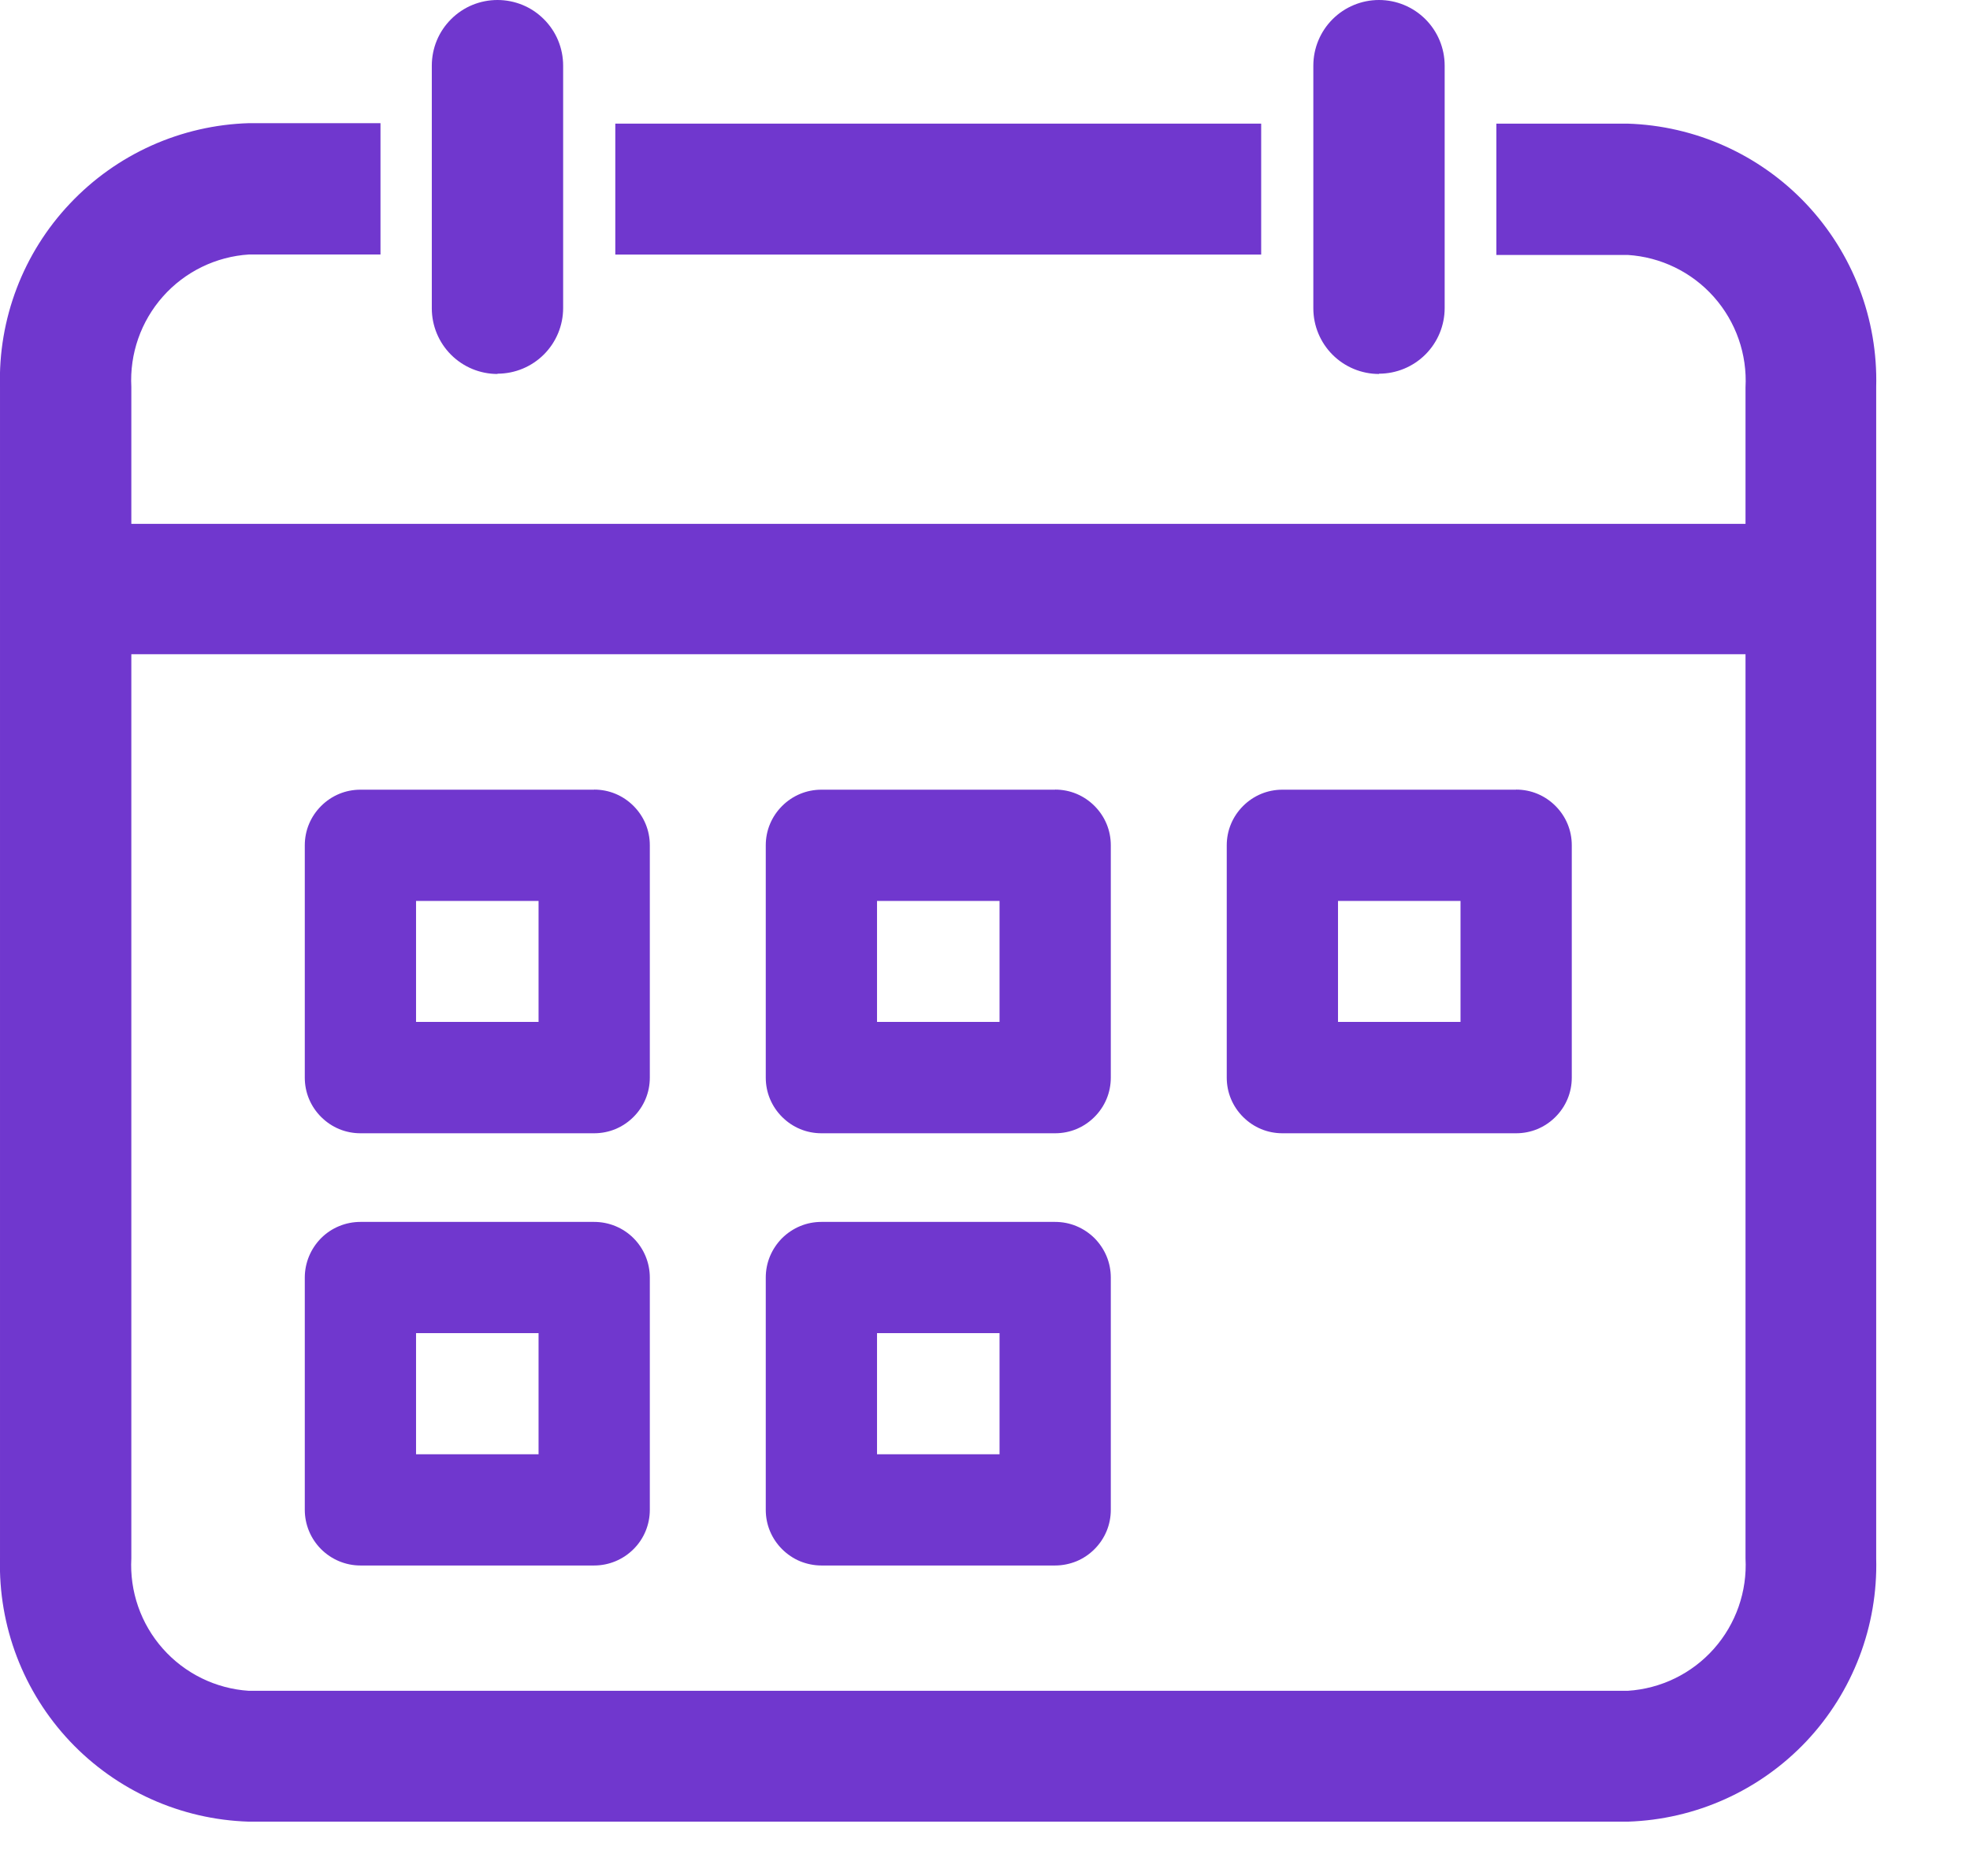
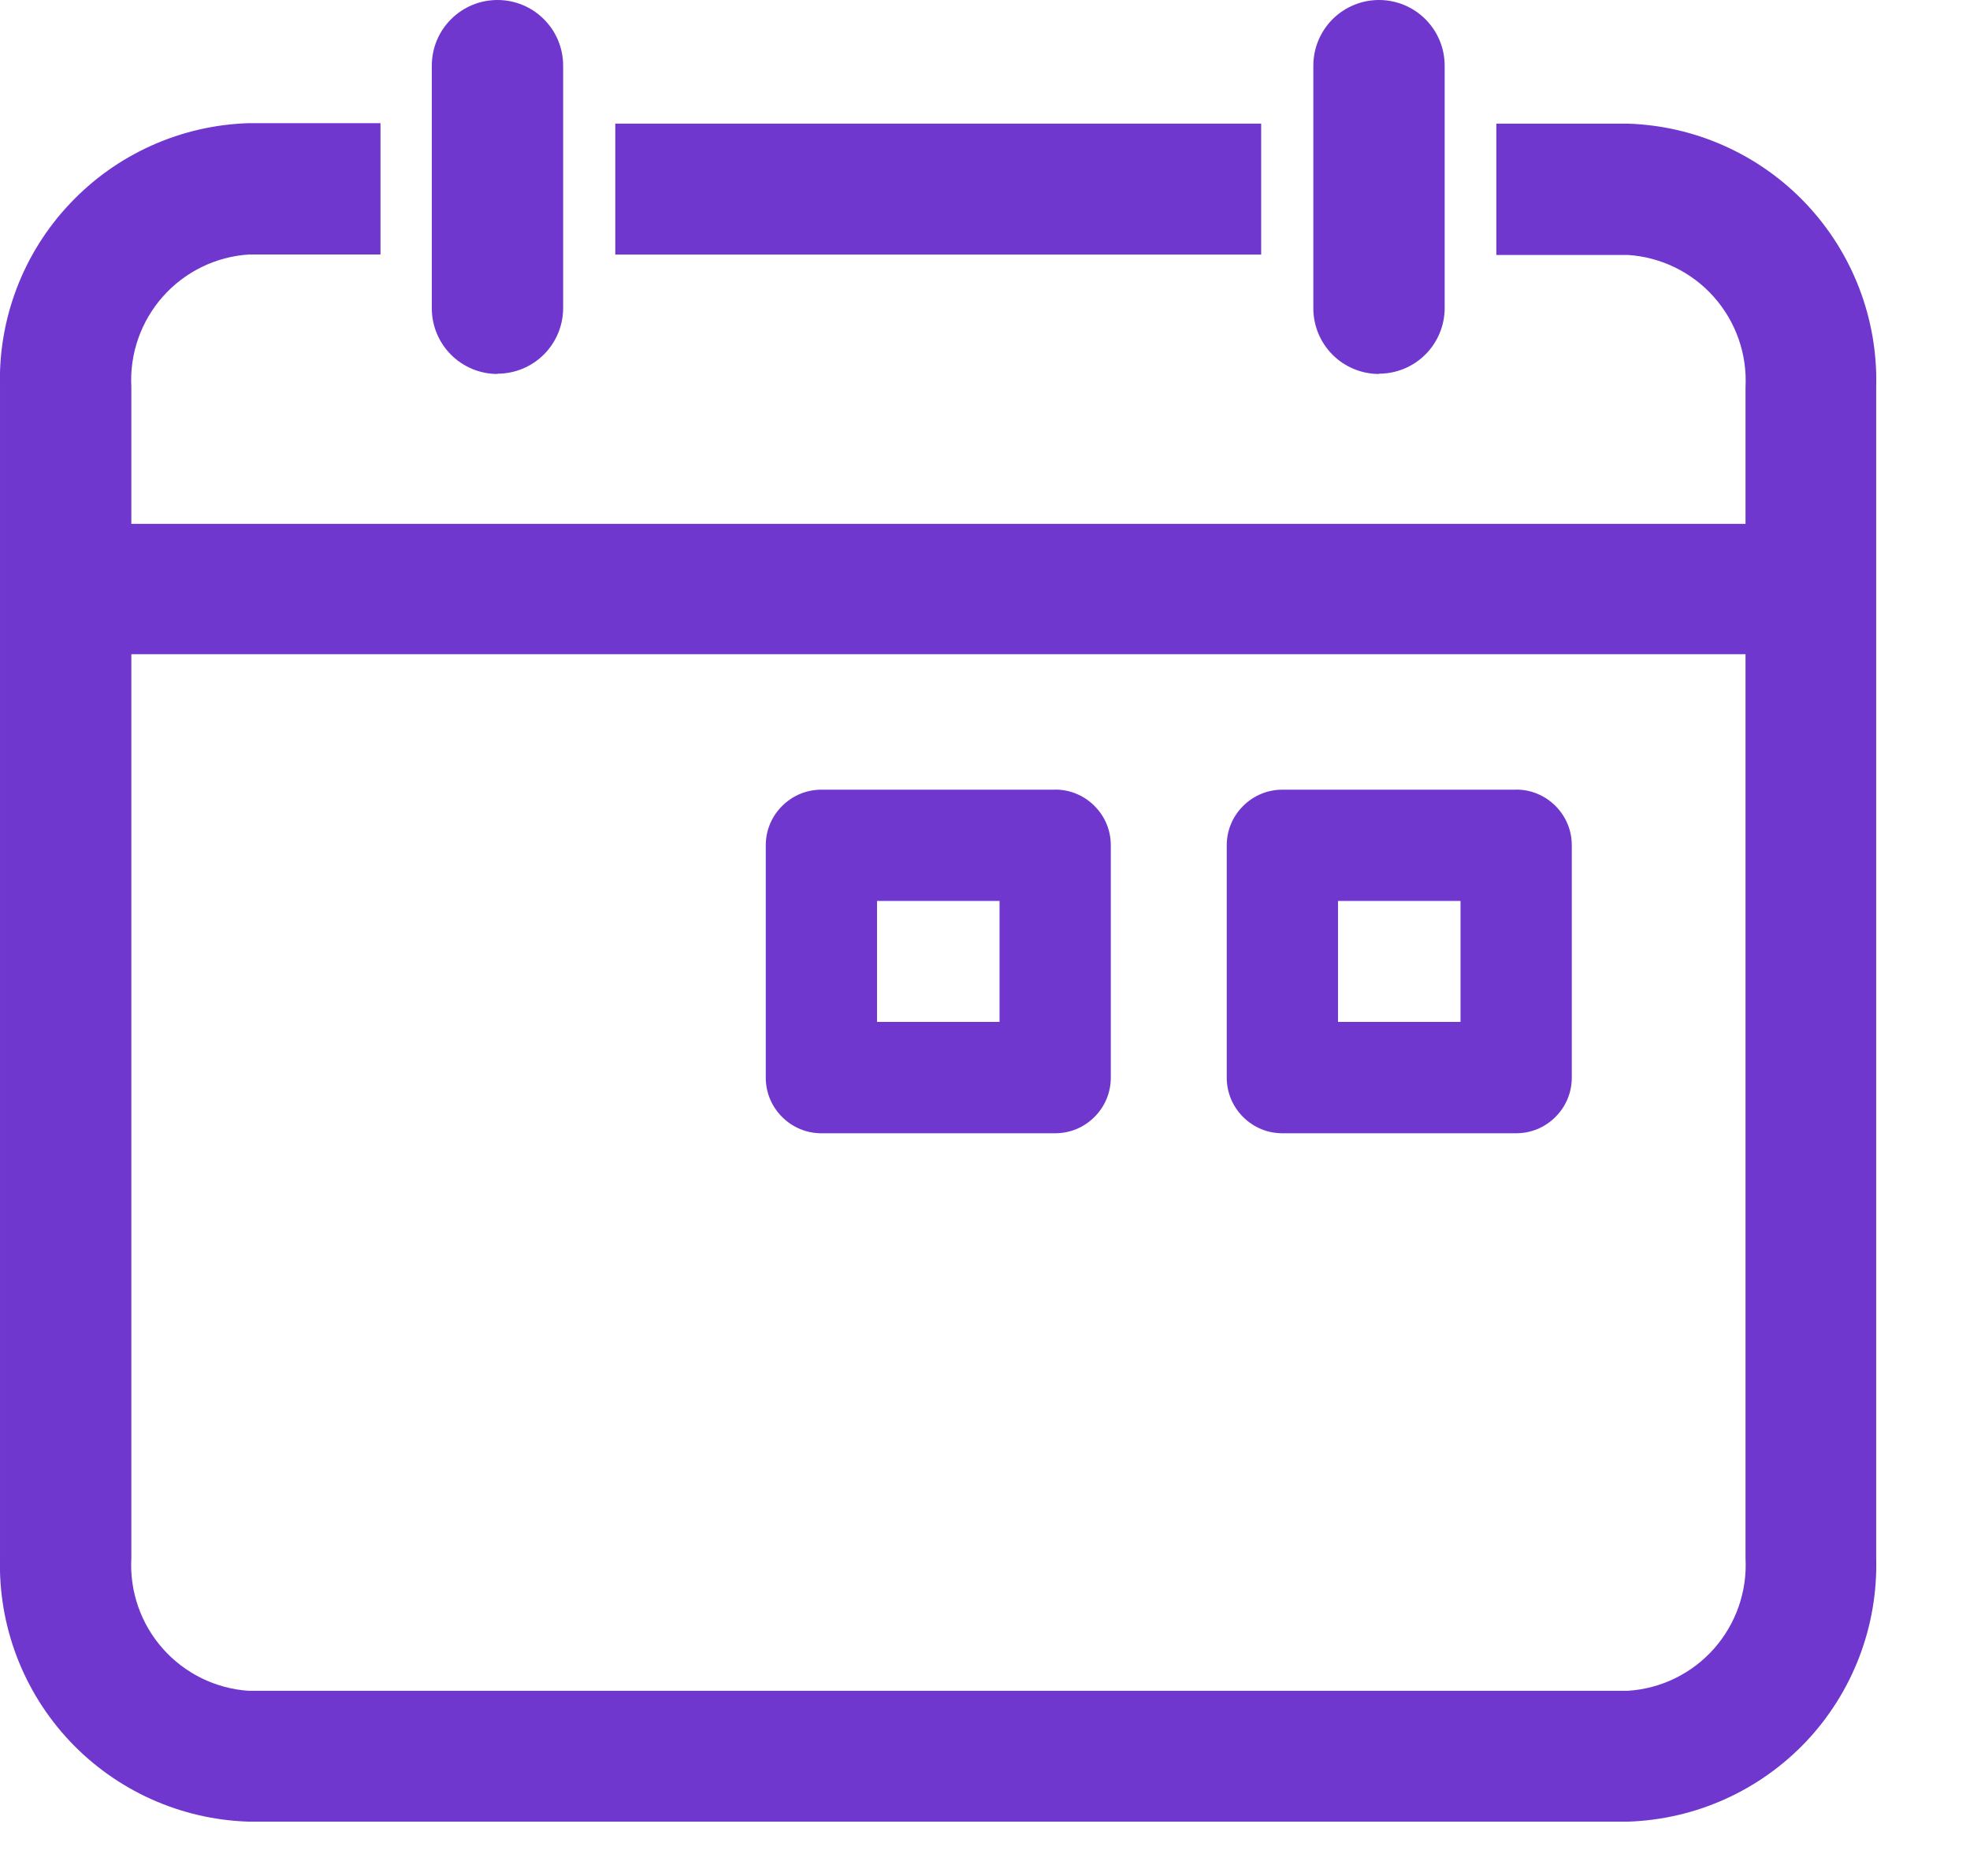
<svg xmlns="http://www.w3.org/2000/svg" width="21" height="20" viewBox="0 0 21 20" fill="none">
  <g clip-path="url(#clip0_505_2)">
    <path d="M14.7 3.984C14.886 3.984 15.064 3.91 15.195 3.779C15.326 3.648 15.4 3.47 15.4 3.284V0.7C15.4 0.514 15.326 0.336 15.195 0.205C15.064 0.074 14.886 0 14.7 0C14.514 0 14.336 0.074 14.205 0.205C14.074 0.336 14 0.514 14 0.7V3.287C14 3.473 14.074 3.651 14.205 3.782C14.336 3.913 14.514 3.987 14.7 3.987" fill="#7037CE" />
    <path d="M17.351 1.318H15.951V2.718H17.351C17.704 2.74 18.035 2.901 18.27 3.166C18.505 3.431 18.626 3.777 18.607 4.131V5.585H1.4V4.126C1.381 3.772 1.502 3.426 1.737 3.161C1.972 2.896 2.303 2.735 2.656 2.713H4.056V1.313H2.656C1.931 1.334 1.244 1.642 0.746 2.17C0.247 2.697 -0.021 3.401 1.86565e-05 4.126V16.613C-0.019 17.337 0.249 18.038 0.746 18.565C1.243 19.091 1.928 19.399 2.652 19.421H17.352C18.075 19.398 18.759 19.09 19.256 18.564C19.752 18.037 20.019 17.336 20 16.613V4.126C20.019 3.402 19.751 2.701 19.254 2.174C18.757 1.648 18.072 1.34 17.348 1.318M17.348 18.026H2.652C2.299 18.003 1.97 17.841 1.736 17.577C1.501 17.312 1.381 16.966 1.4 16.613V6.975H18.607V16.613C18.626 16.966 18.505 17.313 18.27 17.578C18.035 17.843 17.704 18.004 17.351 18.026" fill="#7037CE" />
    <path d="M13.444 1.318H6.559V2.714H13.444V1.318Z" fill="#7037CE" />
    <path d="M5.303 3.984C5.489 3.984 5.667 3.91 5.798 3.779C5.929 3.648 6.003 3.47 6.003 3.284V0.7C6.003 0.608 5.985 0.517 5.95 0.432C5.915 0.347 5.863 0.27 5.798 0.205C5.733 0.14 5.656 0.088 5.571 0.053C5.486 0.018 5.395 0 5.303 0C5.211 0 5.12 0.018 5.035 0.053C4.95 0.088 4.873 0.14 4.808 0.205C4.743 0.27 4.691 0.347 4.656 0.432C4.621 0.517 4.603 0.608 4.603 0.7V3.287C4.603 3.473 4.677 3.651 4.808 3.782C4.939 3.913 5.117 3.987 5.303 3.987" fill="#7037CE" />
    <path d="M11.248 8.419H8.756C8.678 8.419 8.601 8.434 8.529 8.464C8.457 8.494 8.392 8.538 8.337 8.593C8.282 8.648 8.238 8.713 8.208 8.785C8.178 8.857 8.163 8.934 8.163 9.012V11.489C8.163 11.567 8.178 11.644 8.208 11.716C8.238 11.788 8.282 11.853 8.337 11.908C8.392 11.963 8.457 12.007 8.529 12.037C8.601 12.067 8.678 12.082 8.756 12.082H11.248C11.326 12.082 11.403 12.067 11.475 12.037C11.547 12.007 11.612 11.963 11.667 11.908C11.722 11.853 11.766 11.788 11.796 11.716C11.826 11.644 11.841 11.567 11.841 11.489V9.011C11.841 8.933 11.826 8.856 11.796 8.784C11.766 8.712 11.722 8.647 11.667 8.592C11.612 8.537 11.547 8.493 11.475 8.463C11.403 8.433 11.326 8.418 11.248 8.418M10.655 10.895H9.349V9.605H10.655V10.895Z" fill="#7037CE" />
    <path d="M16.162 8.419H13.67C13.592 8.419 13.515 8.434 13.443 8.464C13.371 8.494 13.306 8.538 13.251 8.593C13.196 8.648 13.152 8.713 13.122 8.785C13.092 8.857 13.077 8.934 13.077 9.012V11.489C13.077 11.567 13.092 11.644 13.122 11.716C13.152 11.788 13.196 11.853 13.251 11.908C13.306 11.963 13.371 12.007 13.443 12.037C13.515 12.067 13.592 12.082 13.67 12.082H16.162C16.24 12.082 16.317 12.067 16.389 12.037C16.461 12.007 16.526 11.963 16.581 11.908C16.636 11.853 16.68 11.788 16.71 11.716C16.74 11.644 16.755 11.567 16.755 11.489V9.011C16.755 8.933 16.74 8.856 16.71 8.784C16.68 8.712 16.636 8.647 16.581 8.592C16.526 8.537 16.461 8.493 16.389 8.463C16.317 8.433 16.24 8.418 16.162 8.418M15.569 10.895H14.263V9.605H15.569V10.895Z" fill="#7037CE" />
-     <path d="M6.334 8.419H3.842C3.764 8.419 3.687 8.434 3.615 8.464C3.543 8.494 3.478 8.538 3.423 8.593C3.368 8.648 3.324 8.713 3.294 8.785C3.264 8.857 3.249 8.934 3.249 9.012V11.489C3.249 11.567 3.264 11.644 3.294 11.716C3.324 11.788 3.368 11.853 3.423 11.908C3.478 11.963 3.543 12.007 3.615 12.037C3.687 12.067 3.764 12.082 3.842 12.082H6.334C6.412 12.082 6.489 12.067 6.561 12.037C6.633 12.007 6.698 11.963 6.753 11.908C6.808 11.853 6.852 11.788 6.882 11.716C6.912 11.644 6.927 11.567 6.927 11.489V9.011C6.927 8.933 6.912 8.856 6.882 8.784C6.852 8.712 6.808 8.647 6.753 8.592C6.698 8.537 6.633 8.493 6.561 8.463C6.489 8.433 6.412 8.418 6.334 8.418M5.741 10.895H4.435V9.605H5.741V10.895Z" fill="#7037CE" />
-     <path d="M11.248 13.027H8.756C8.678 13.027 8.601 13.042 8.529 13.072C8.457 13.102 8.392 13.146 8.337 13.2C8.282 13.256 8.238 13.321 8.208 13.393C8.178 13.465 8.163 13.542 8.163 13.62V16.097C8.163 16.175 8.178 16.252 8.208 16.324C8.238 16.396 8.282 16.461 8.337 16.516C8.392 16.571 8.457 16.615 8.529 16.645C8.601 16.674 8.678 16.69 8.756 16.69H11.248C11.326 16.69 11.403 16.674 11.475 16.645C11.547 16.615 11.612 16.571 11.667 16.516C11.722 16.461 11.766 16.396 11.796 16.324C11.826 16.252 11.841 16.175 11.841 16.097V13.62C11.841 13.542 11.826 13.465 11.796 13.393C11.766 13.321 11.722 13.256 11.667 13.2C11.612 13.146 11.547 13.102 11.475 13.072C11.403 13.042 11.326 13.027 11.248 13.027M10.655 15.504H9.349V14.213H10.655V15.504Z" fill="#7037CE" />
-     <path d="M6.334 13.027H3.842C3.685 13.027 3.534 13.089 3.423 13.2C3.312 13.312 3.249 13.463 3.249 13.62V16.097C3.249 16.254 3.312 16.405 3.423 16.516C3.534 16.627 3.685 16.69 3.842 16.69H6.334C6.491 16.69 6.642 16.627 6.753 16.516C6.865 16.405 6.927 16.254 6.927 16.097V13.62C6.927 13.463 6.865 13.312 6.753 13.2C6.642 13.089 6.491 13.027 6.334 13.027M5.741 15.504H4.435V14.213H5.741V15.504Z" fill="#7037CE" />
  </g>
  <defs>
    <clipPath id="clip0_505_2">
      <rect width="20.003" height="19.422" fill="white" />
    </clipPath>
  </defs>
</svg>